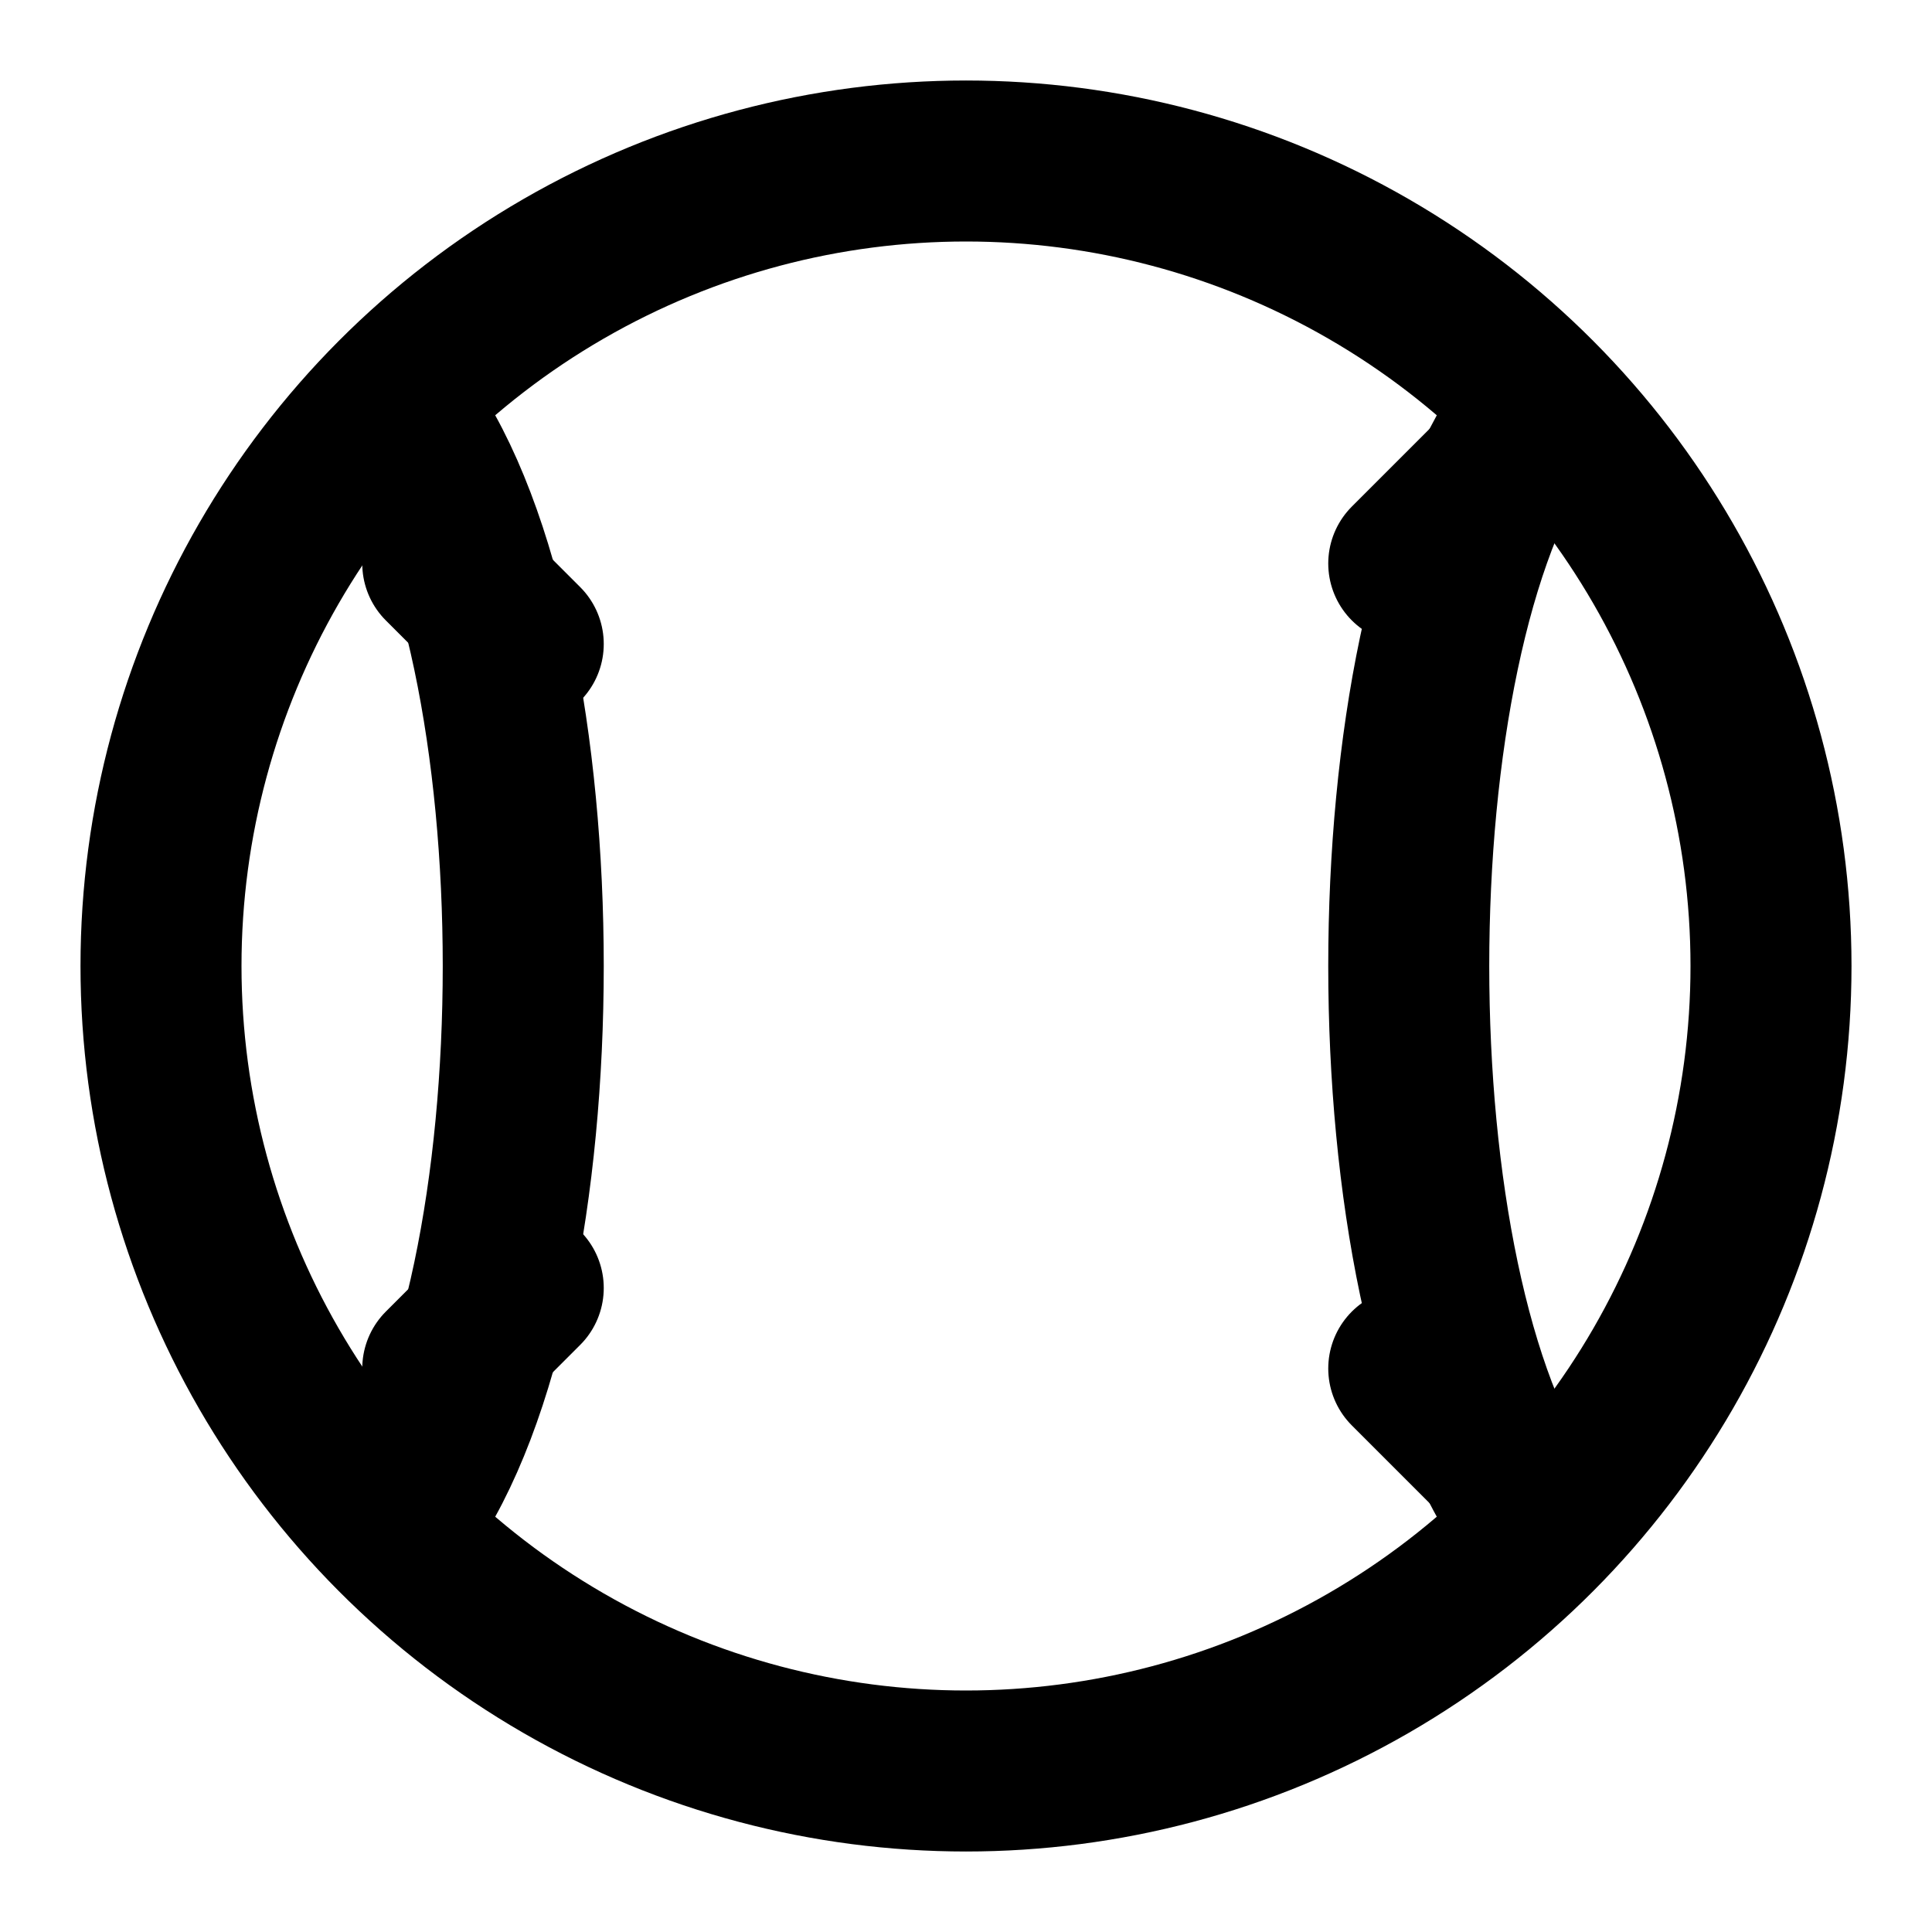
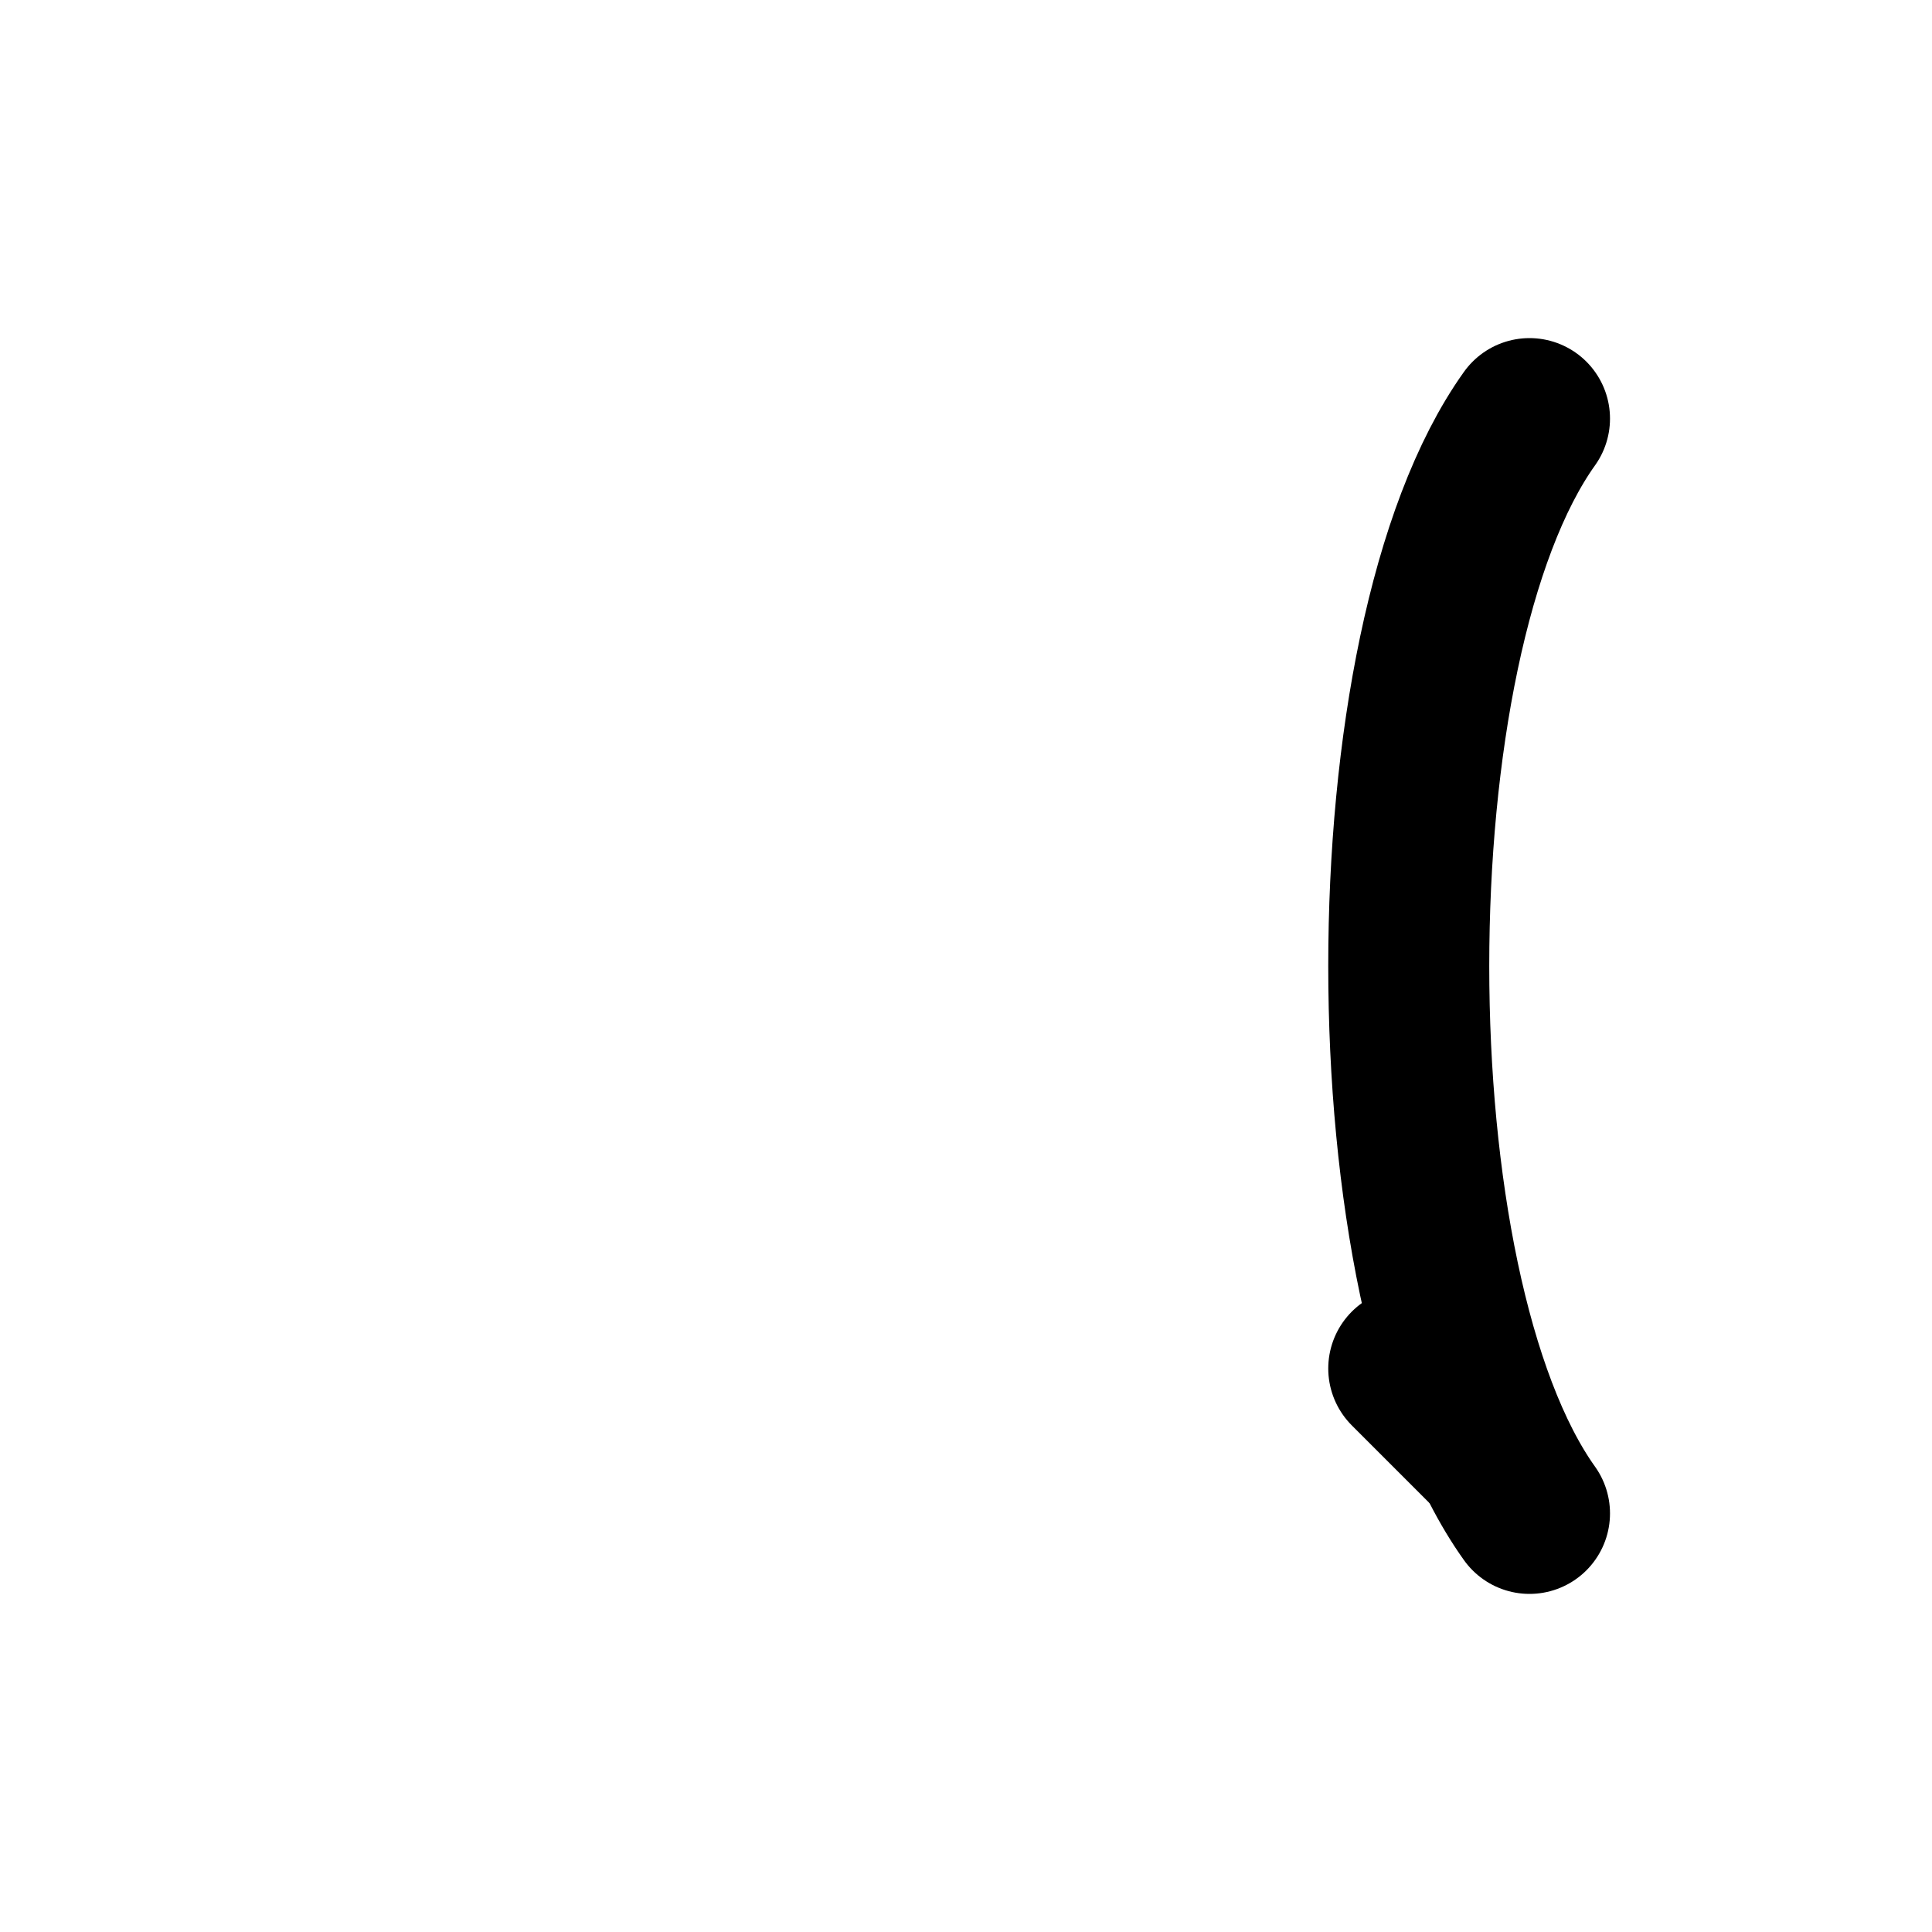
<svg xmlns="http://www.w3.org/2000/svg" viewBox="0 0 24 24" fill="none" stroke="currentColor" stroke-width="2" stroke-linecap="round" stroke-linejoin="round">
-   <circle cx="12" cy="12" r="10" />
-   <path d="M5 5.2C7 8 7 16 5 18.8" />
  <path d="M19 5.2C17 8 17 16 19 18.8" />
-   <path d="M5.5 7l1 1" />
-   <path d="M5.5 17l1-1" />
-   <path d="M17.5 7l1-1" />
  <path d="M17.5 17l1 1" />
</svg>